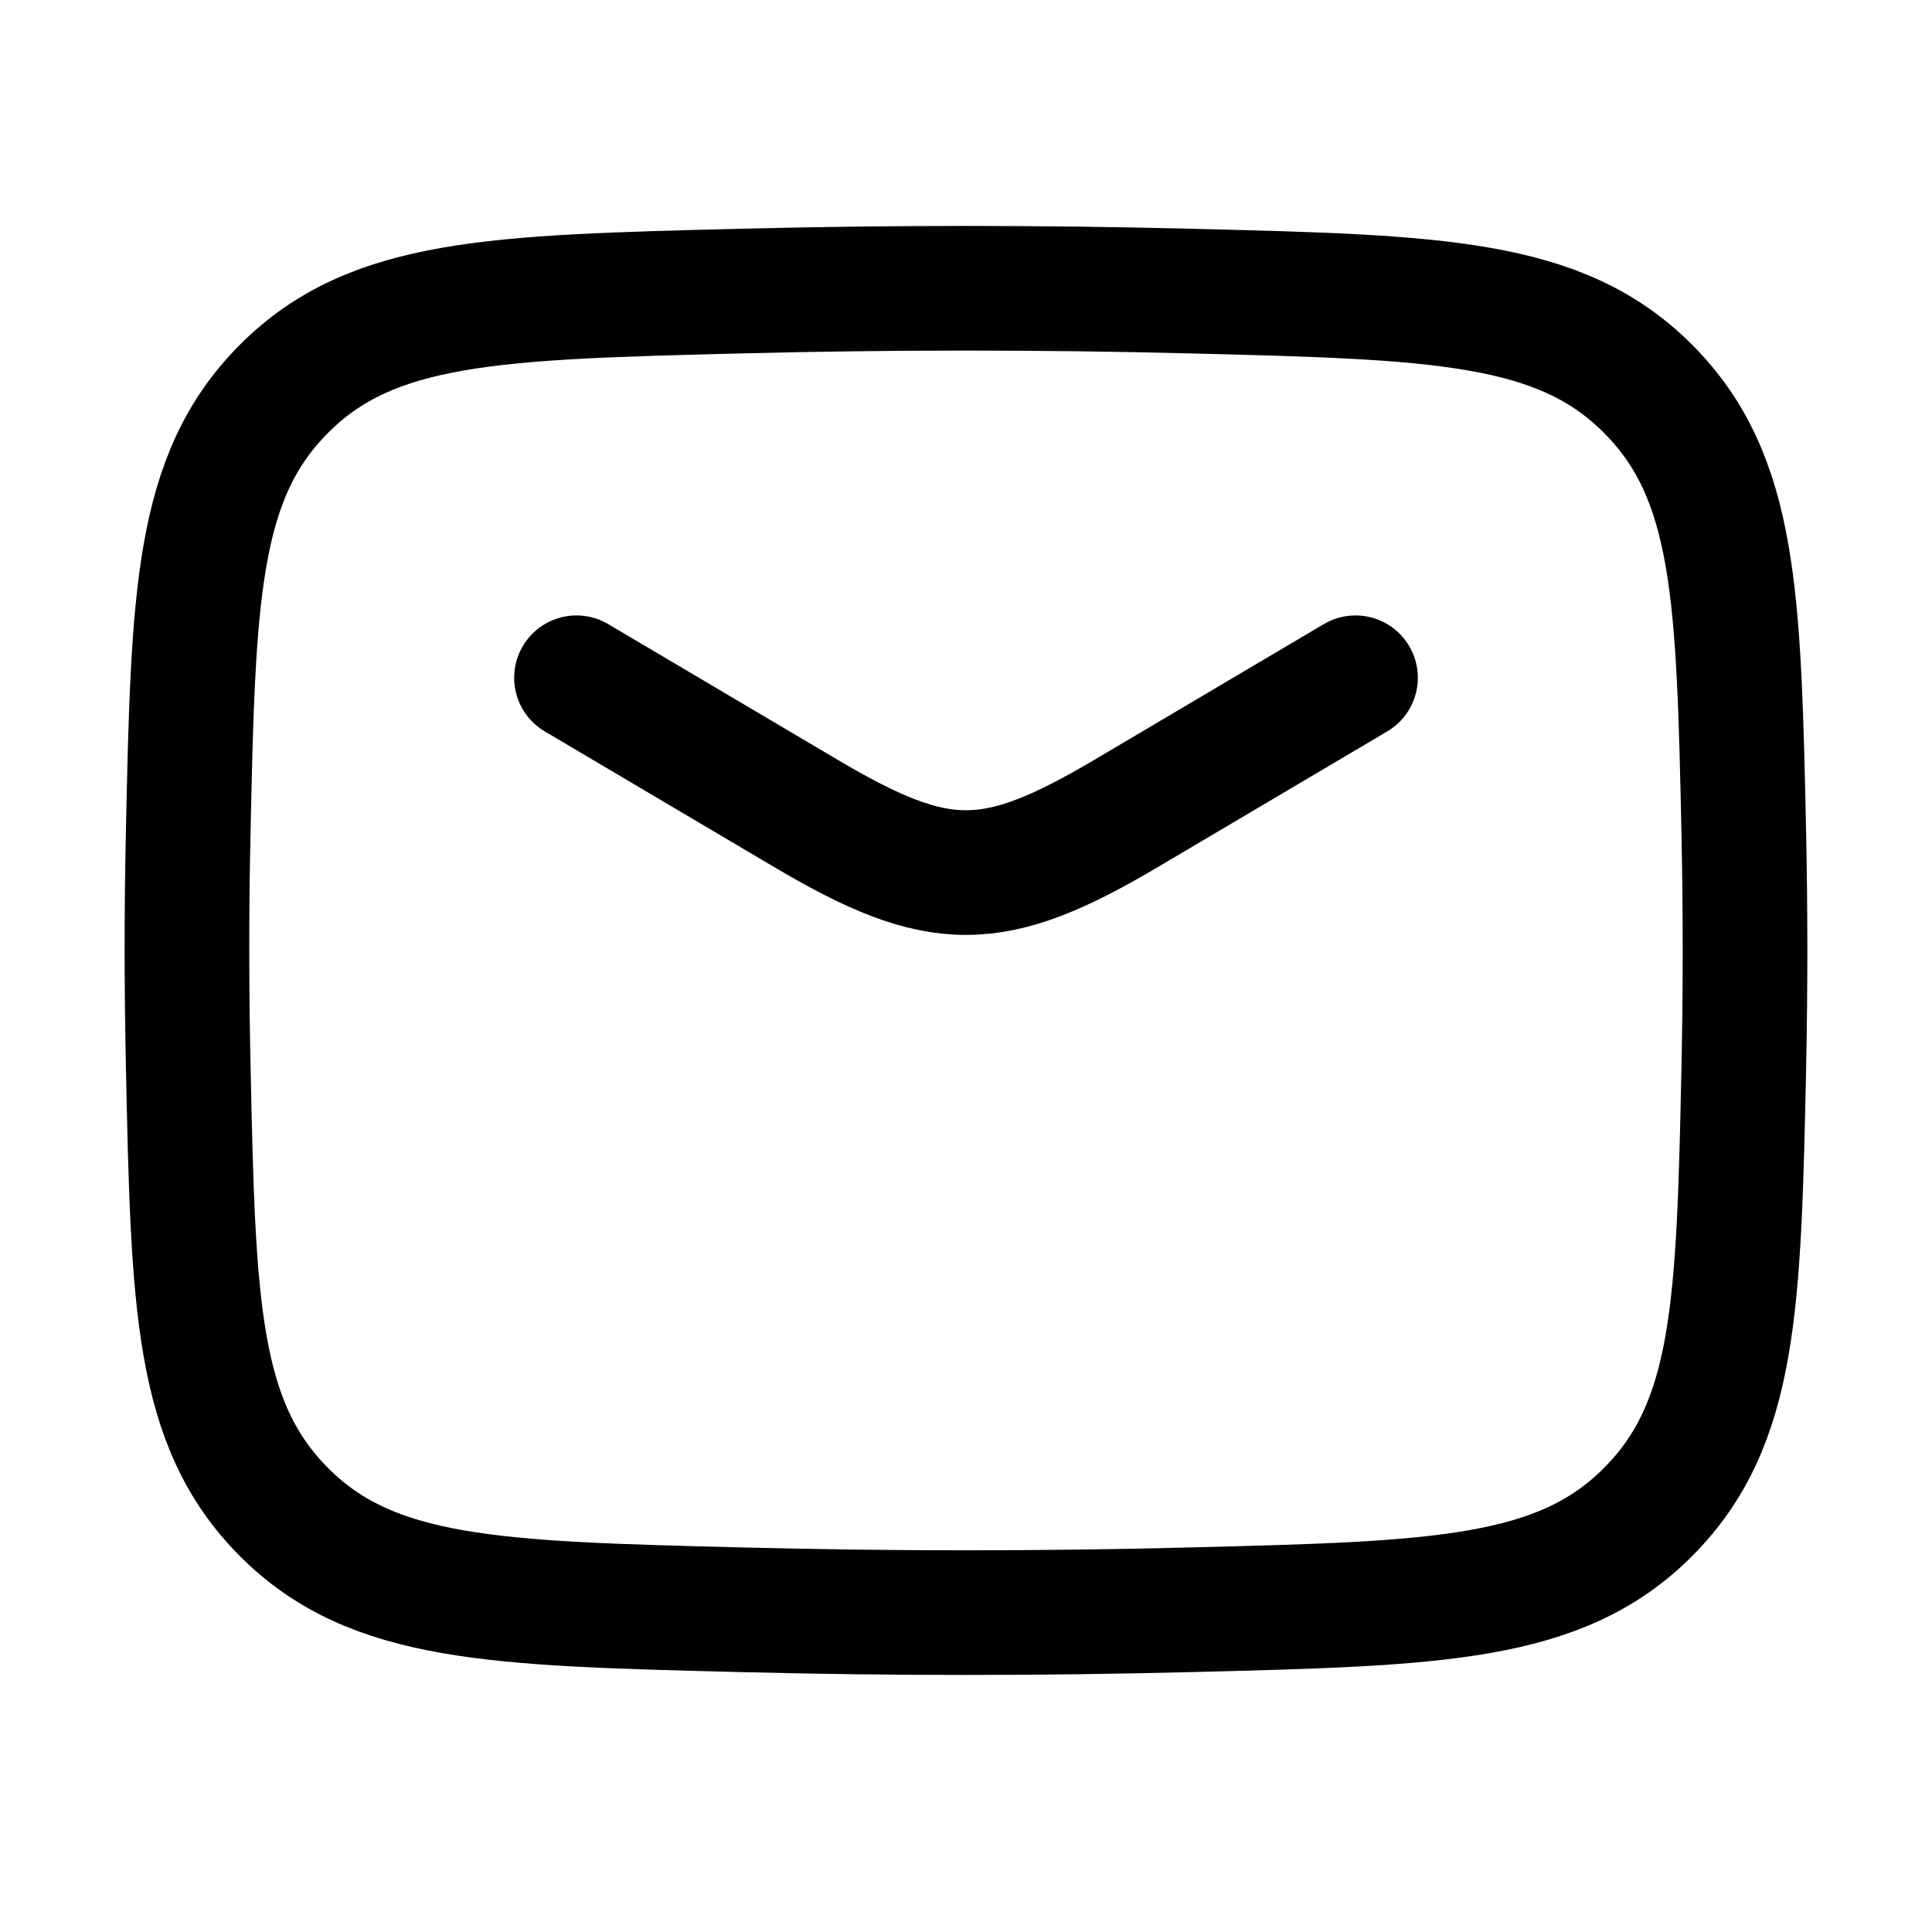
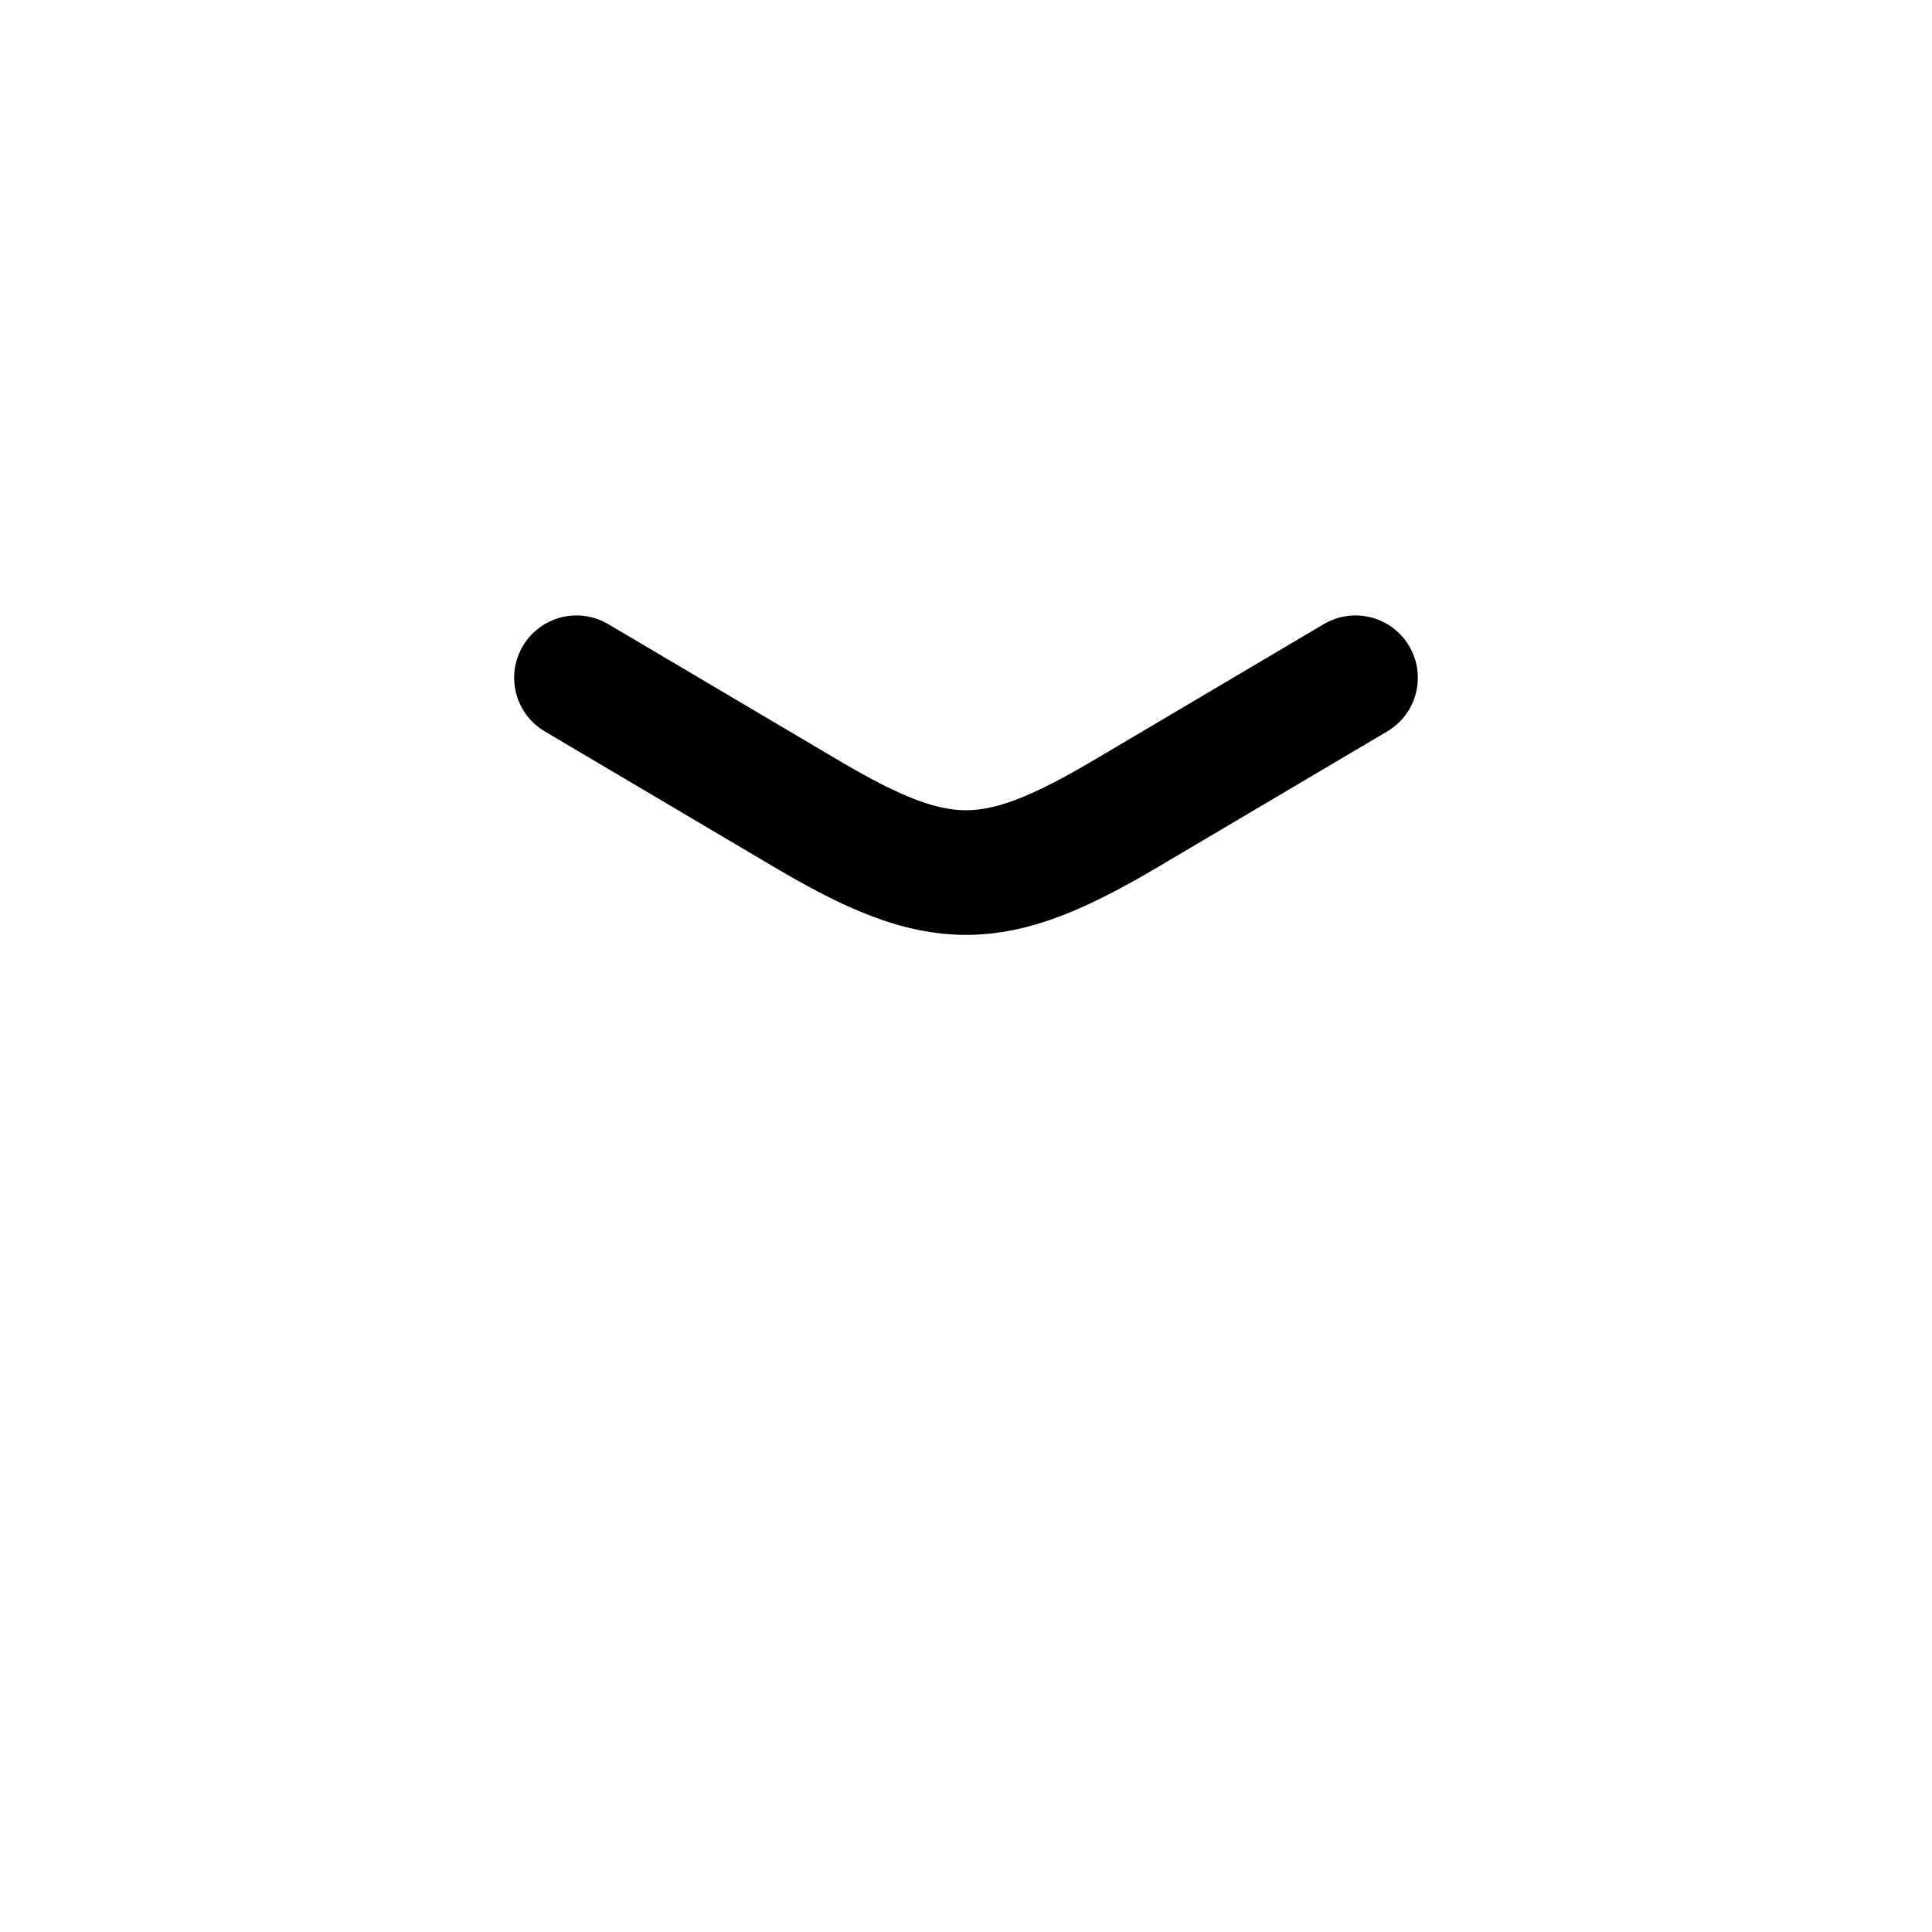
<svg xmlns="http://www.w3.org/2000/svg" width="31" height="31" viewBox="0 0 31 31" fill="none">
  <path d="M9.25 10.875L12.928 13.05C15.071 14.318 15.928 14.318 18.073 13.05L21.75 10.875" stroke="black" stroke-width="2" stroke-linecap="round" stroke-linejoin="round" />
-   <path d="M3.02 17.095C3.101 20.926 3.143 22.843 4.556 24.261C5.97 25.681 7.938 25.73 11.874 25.829C14.299 25.891 16.701 25.891 19.126 25.829C23.062 25.73 25.03 25.681 26.444 24.261C27.858 22.843 27.899 20.926 27.981 17.095C28.006 15.863 28.006 14.637 27.981 13.405C27.899 9.574 27.858 7.657 26.444 6.239C25.03 4.819 23.062 4.77 19.126 4.671C16.709 4.61 14.291 4.61 11.874 4.671C7.938 4.77 5.97 4.819 4.556 6.239C3.143 7.657 3.101 9.574 3.019 13.405C2.992 14.635 2.994 15.865 3.02 17.095Z" stroke="black" stroke-width="2" stroke-linecap="round" stroke-linejoin="round" />
</svg>